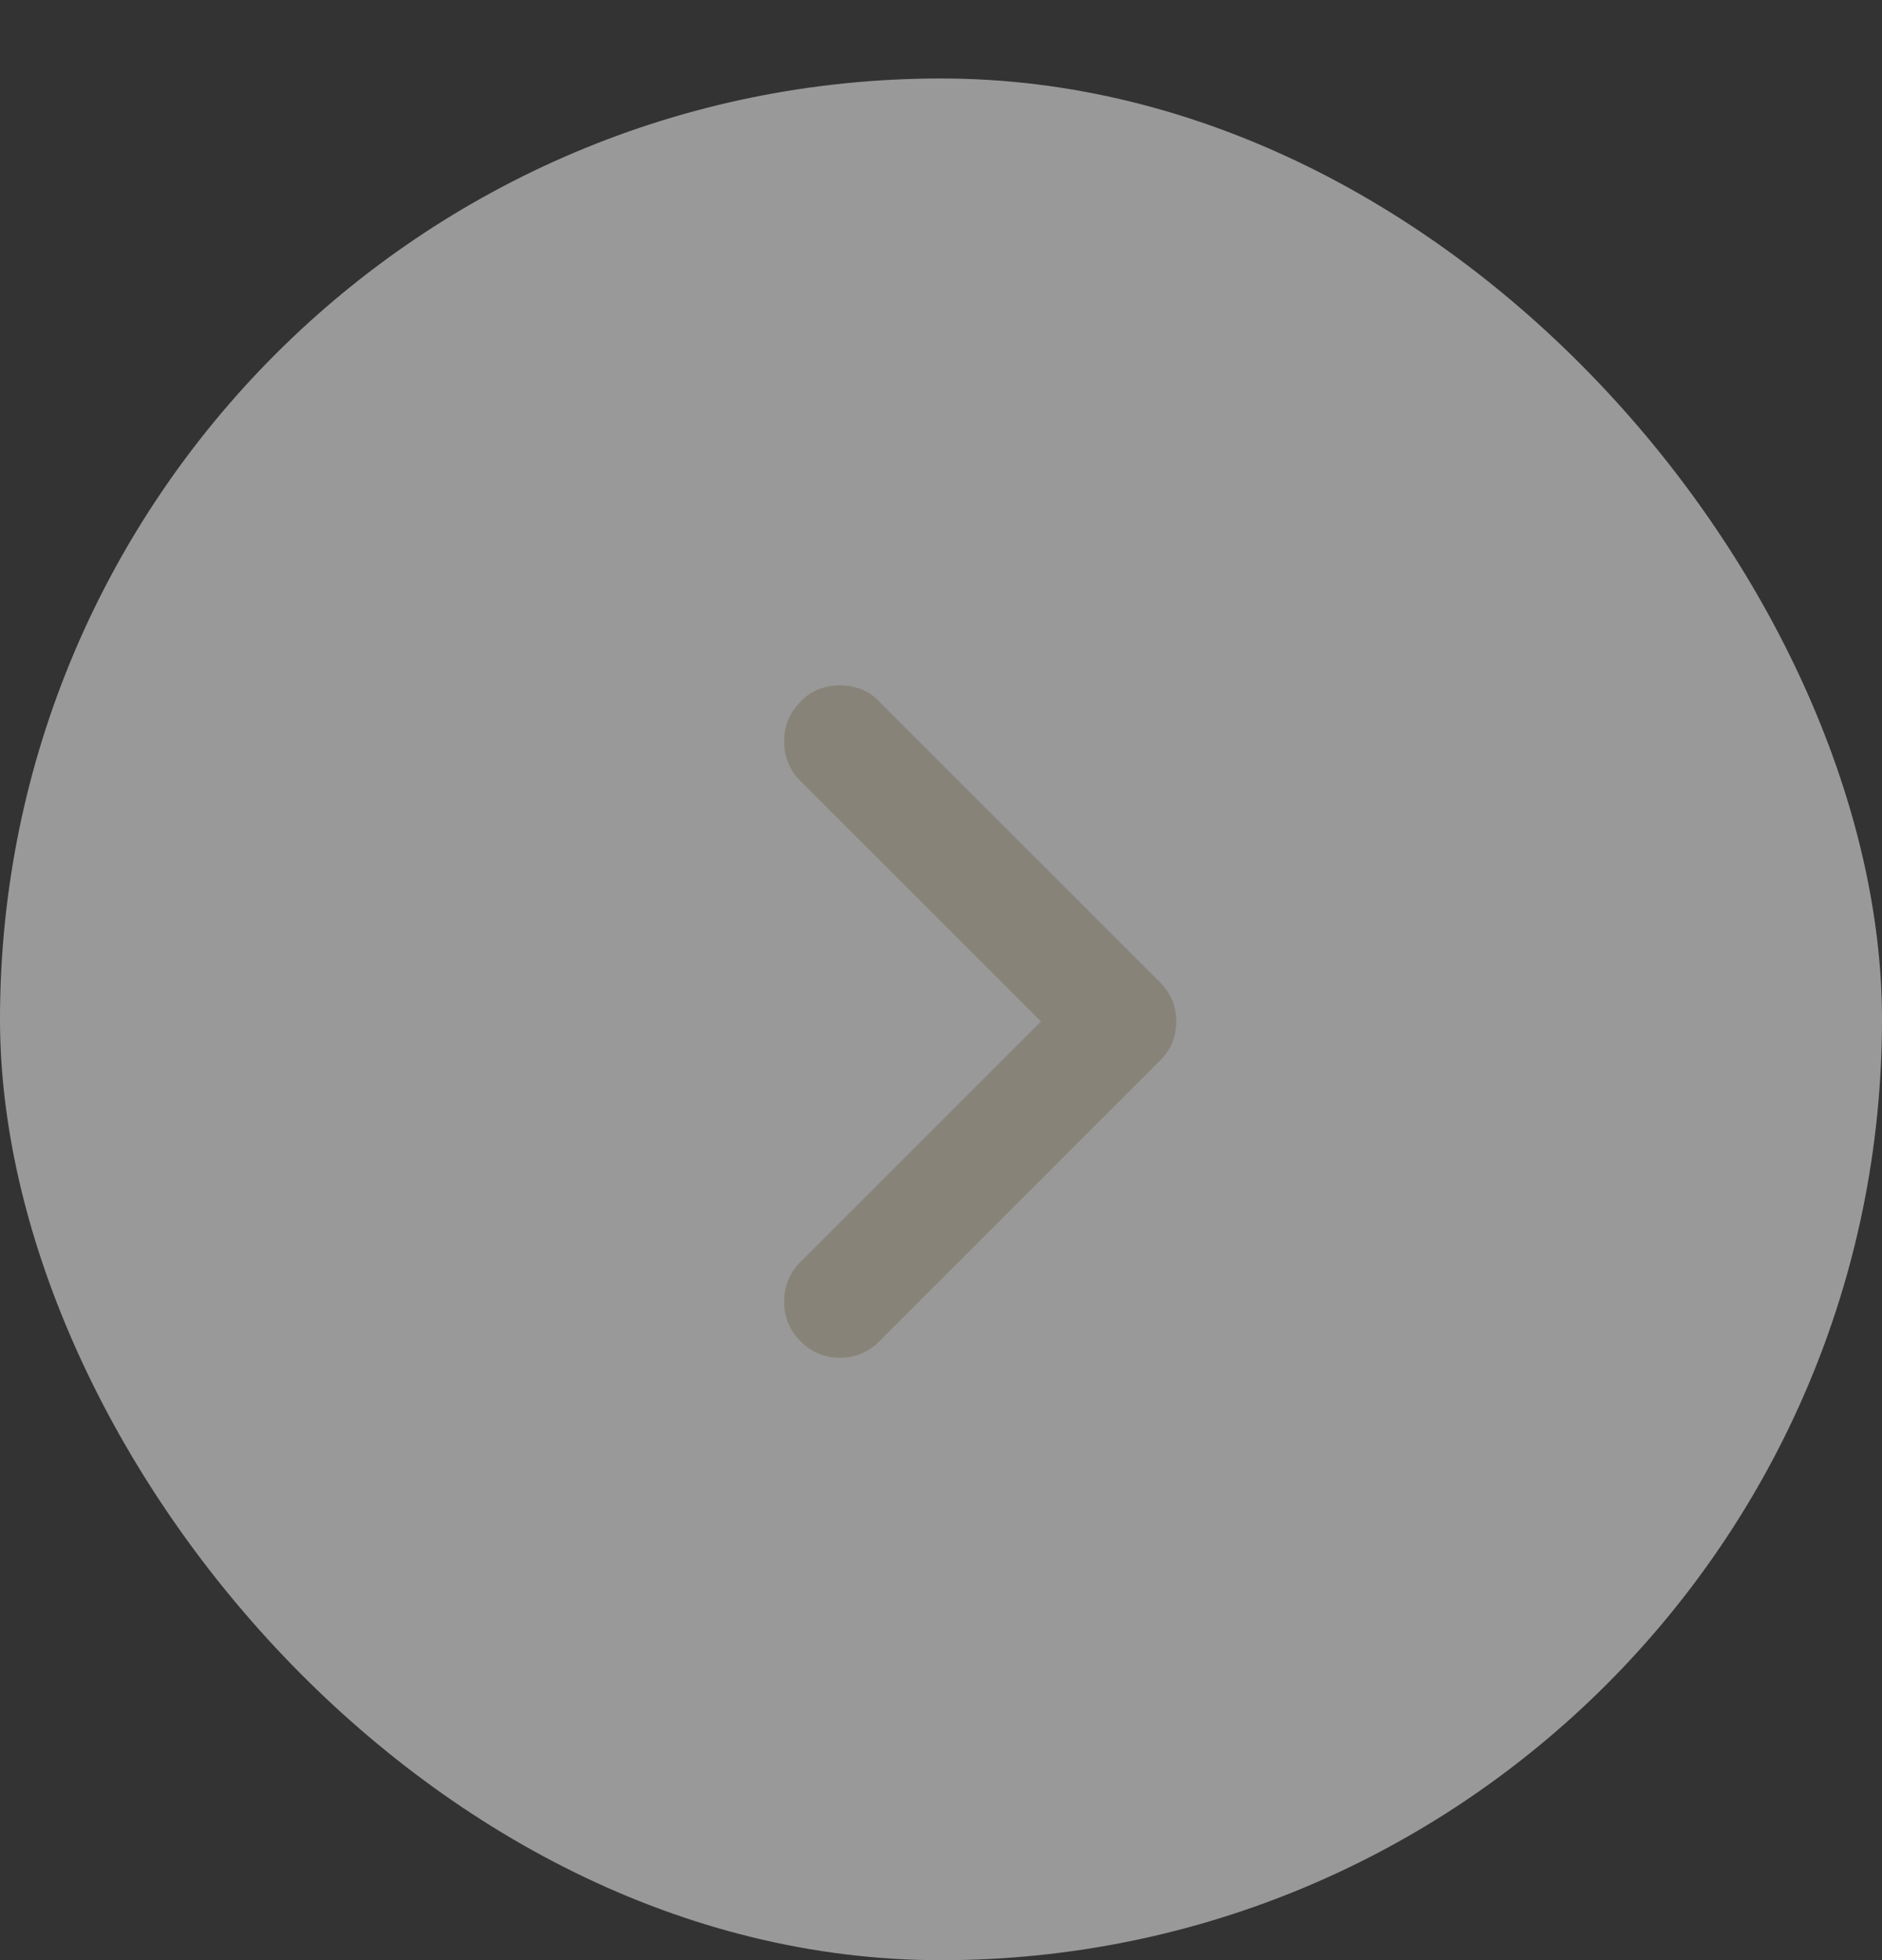
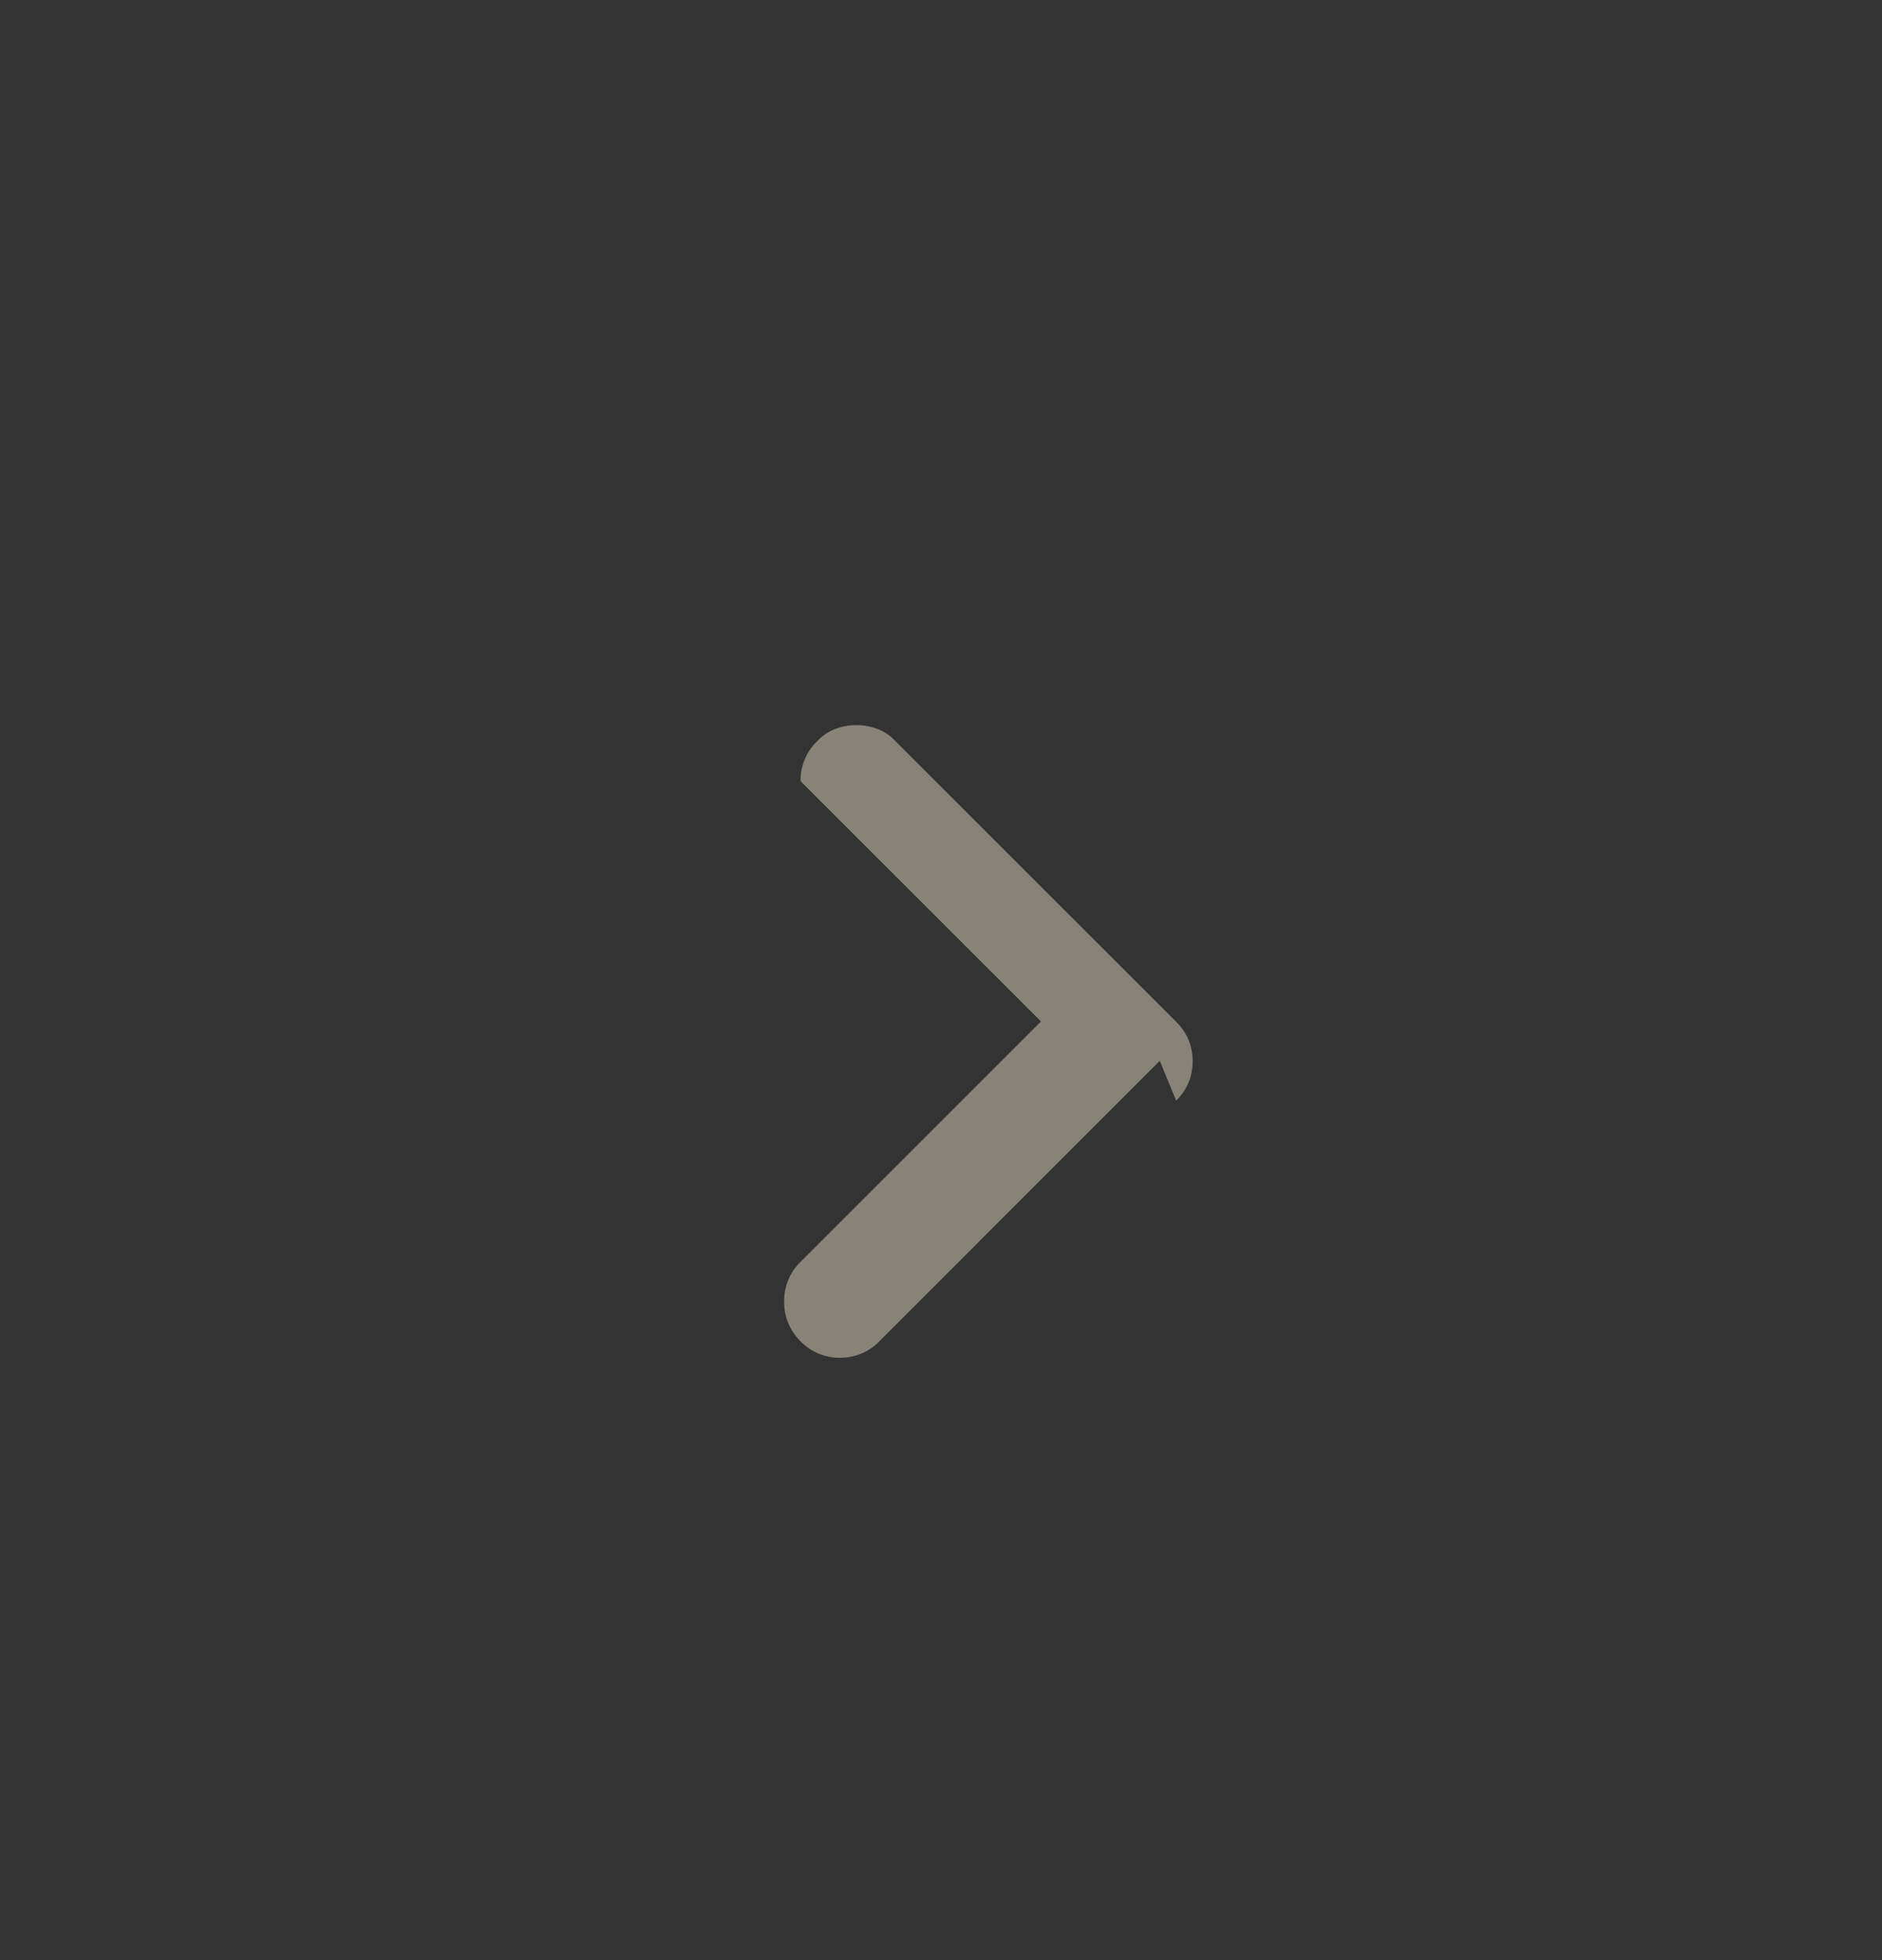
<svg xmlns="http://www.w3.org/2000/svg" width="24" height="25">
  <rect width="100%" height="100%" fill="#333333" stroke="none" />
  <g transform="translate(0 .74)" fill="none" fill-rule="evenodd">
-     <rect fill-opacity=".5" fill="#FFF" y=".261" width="24" height="24" rx="12" />
-     <path d="M14.79 12.79l-3.576 3.577a.685.685 0 01-.502.21.685.685 0 01-.503-.21.69.69 0 01-.209-.507.69.69 0 01.21-.507l3.065-3.065-3.066-3.065A.69.69 0 0110 8.716a.69.69 0 01.21-.507.605.605 0 01.234-.159.759.759 0 01.536 0c.09.034.167.087.234.16l3.577 3.576c.14.14.209.307.209.502 0 .196-.07.363-.21.503z" fill="#888379" />
+     <path d="M14.79 12.79l-3.576 3.577a.685.685 0 01-.502.21.685.685 0 01-.503-.21.69.69 0 01-.209-.507.69.69 0 01.21-.507l3.065-3.065-3.066-3.065a.69.69 0 01.21-.507.605.605 0 01.234-.159.759.759 0 01.536 0c.09.034.167.087.234.16l3.577 3.576c.14.14.209.307.209.502 0 .196-.07.363-.21.503z" fill="#888379" />
  </g>
</svg>